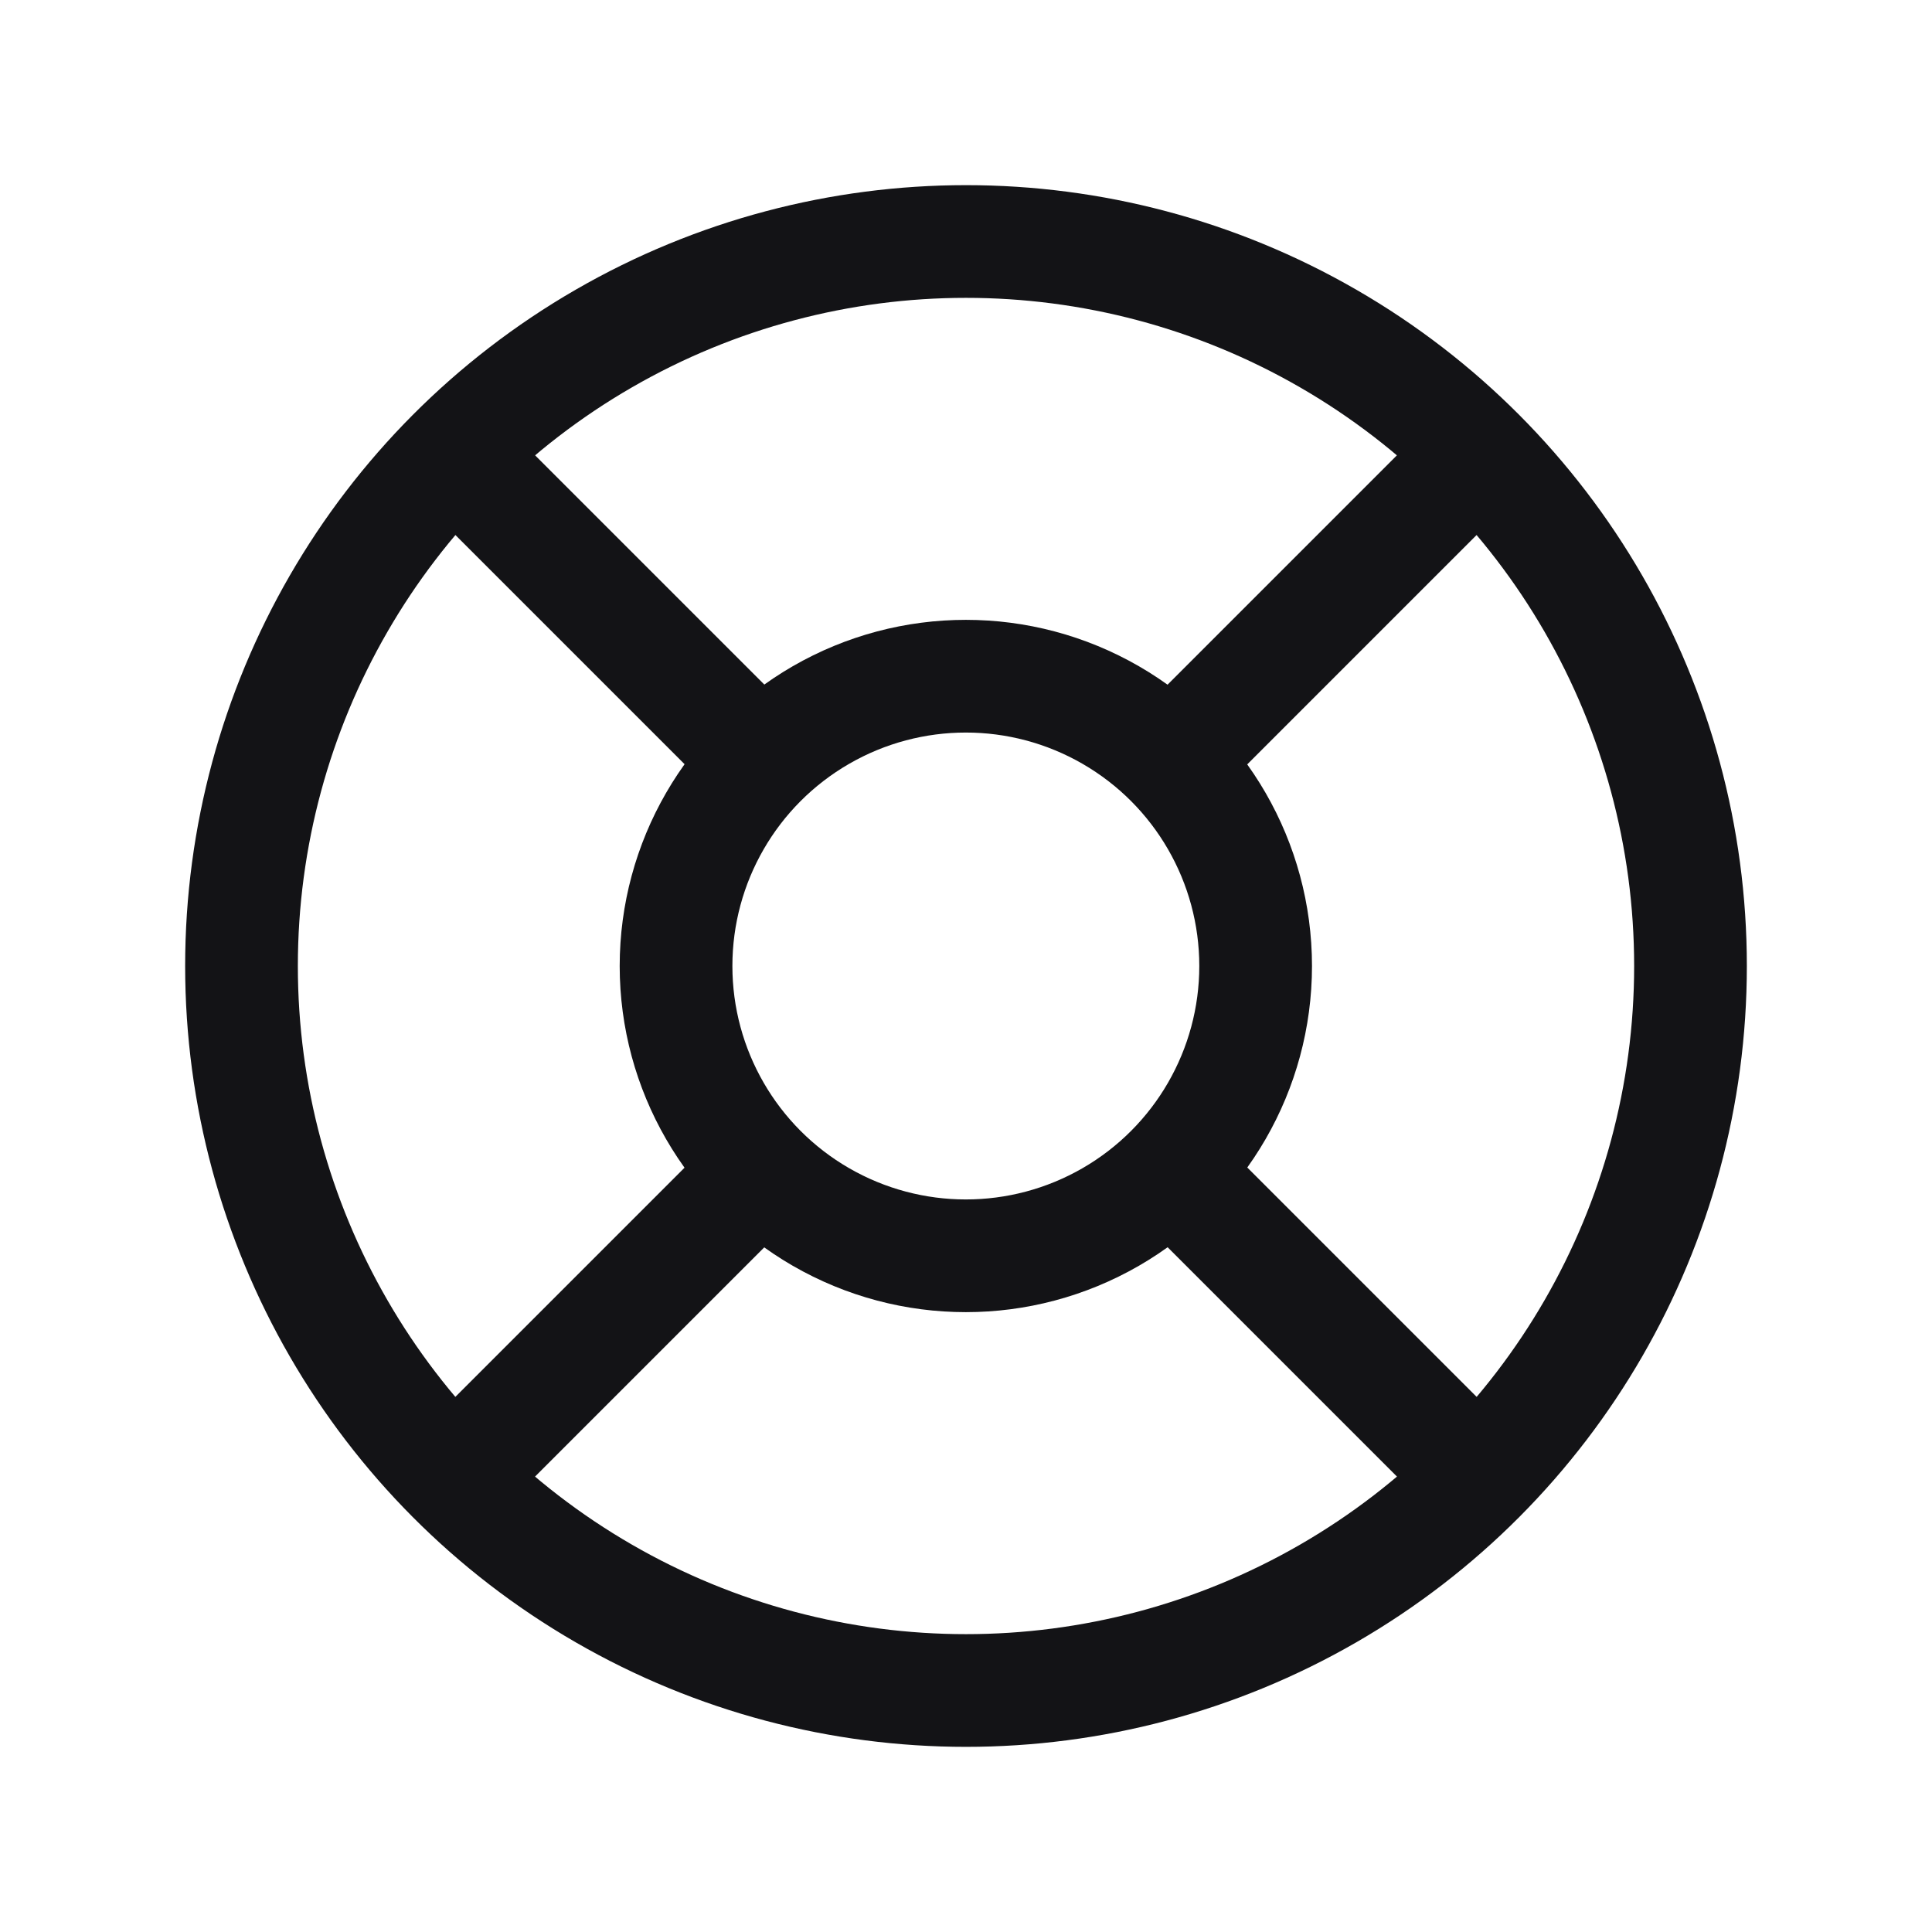
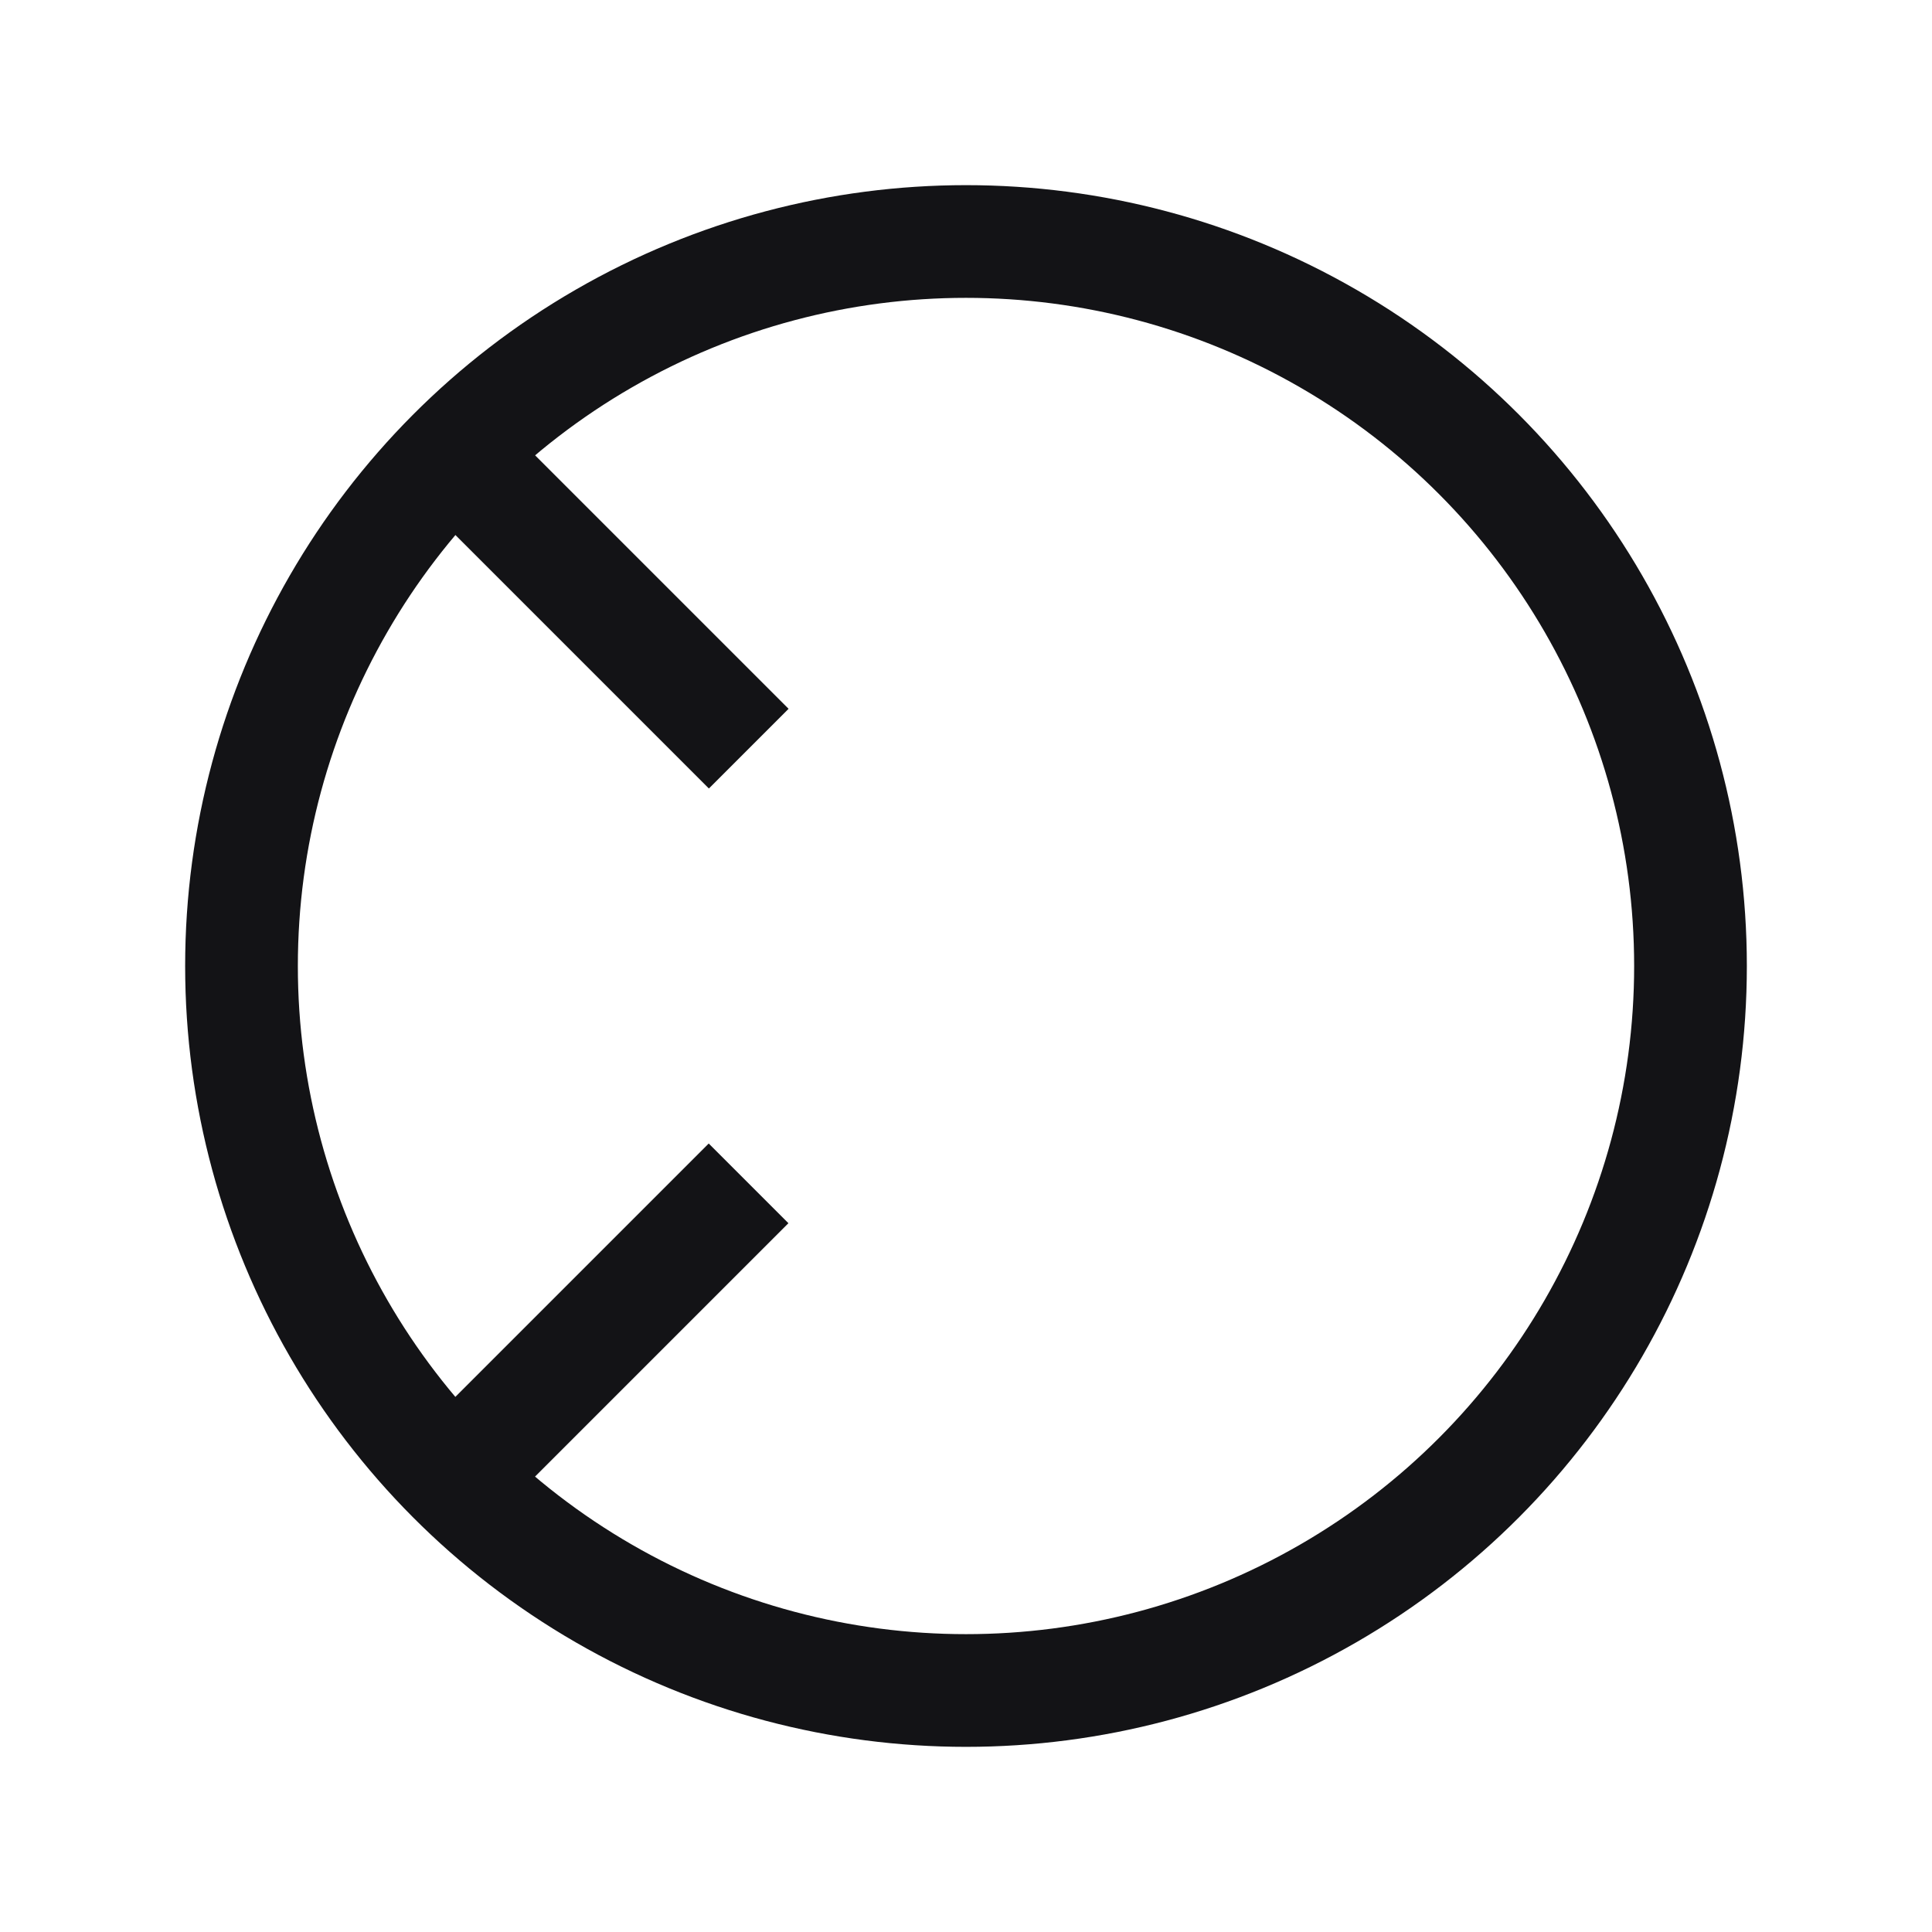
<svg xmlns="http://www.w3.org/2000/svg" width="24" height="24" viewBox="0 0 24 24" fill="none">
  <circle cx="12" cy="12" r="9" stroke="#131316" stroke-width="1.4" />
-   <circle cx="11.998" cy="12" r="3.6" stroke="#131316" stroke-width="1.4" />
-   <path d="M14.699 9.3L18.299 5.7" stroke="#131316" stroke-width="1.4" />
  <path d="M5.699 18.3L9.299 14.7" stroke="#131316" stroke-width="1.4" />
  <path d="M9.301 9.3L5.701 5.7" stroke="#131316" stroke-width="1.4" />
-   <path d="M18.301 18.3L14.701 14.7" stroke="#131316" stroke-width="1.4" />
</svg>